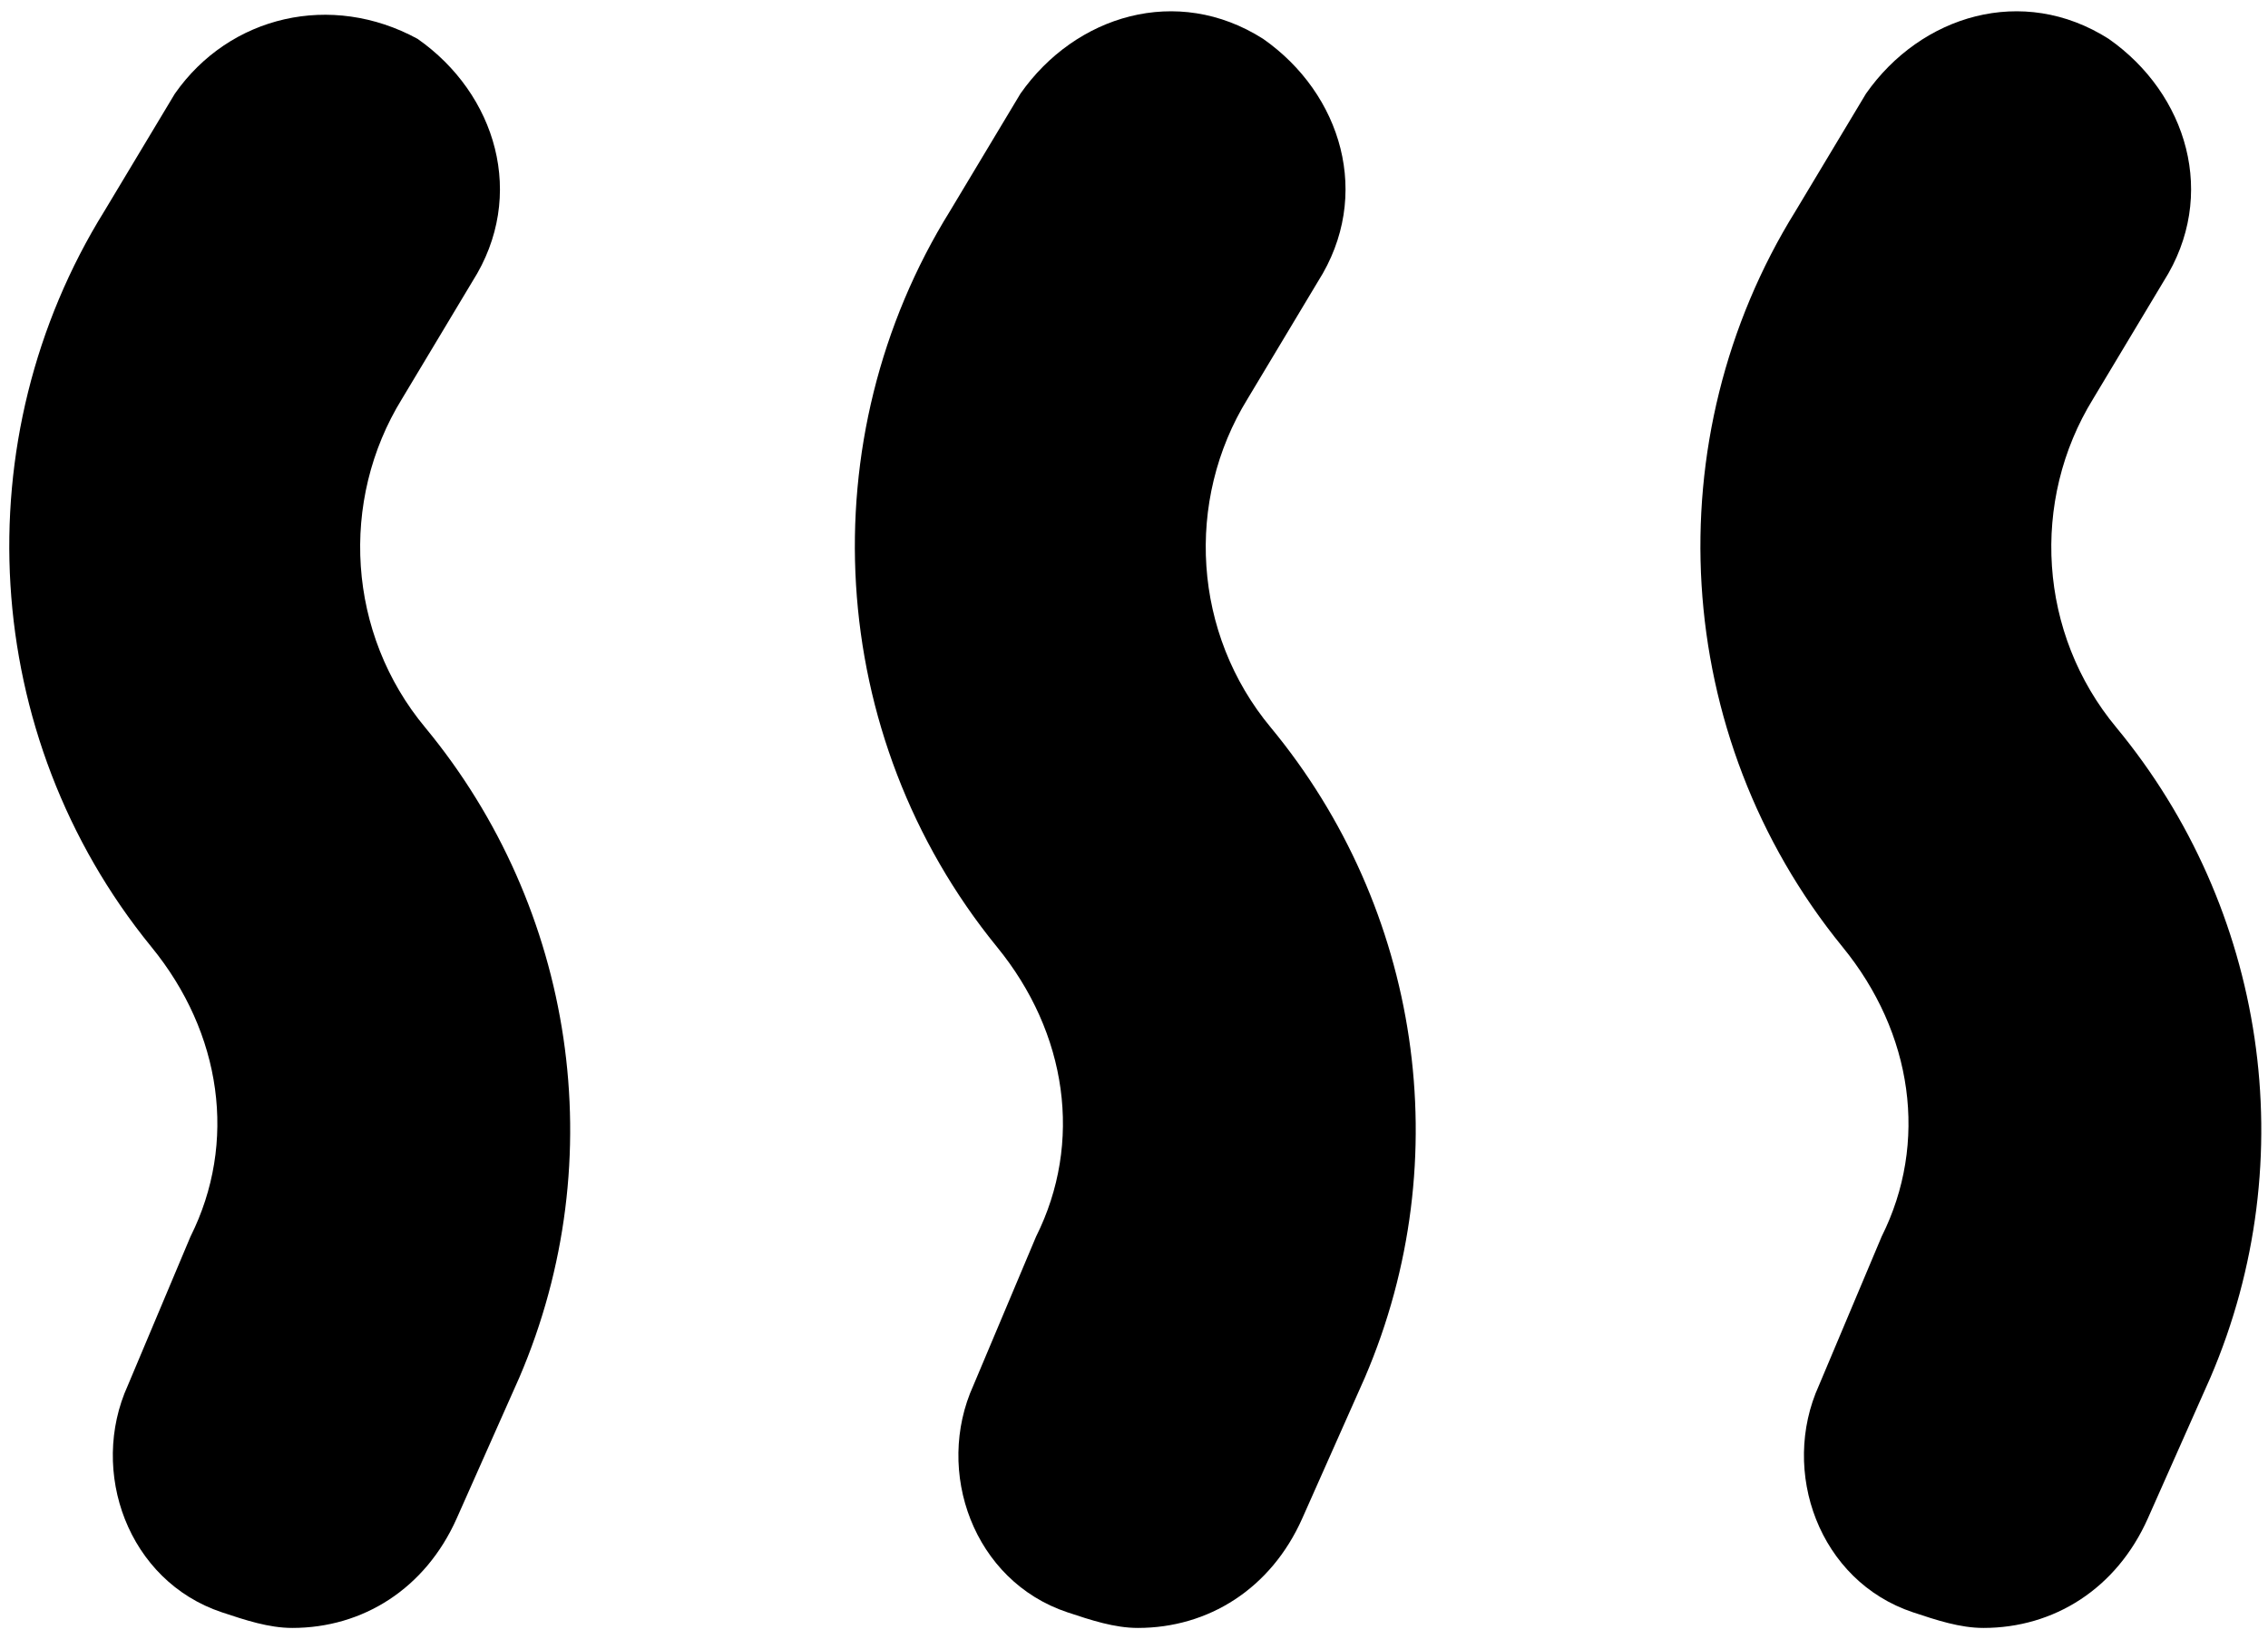
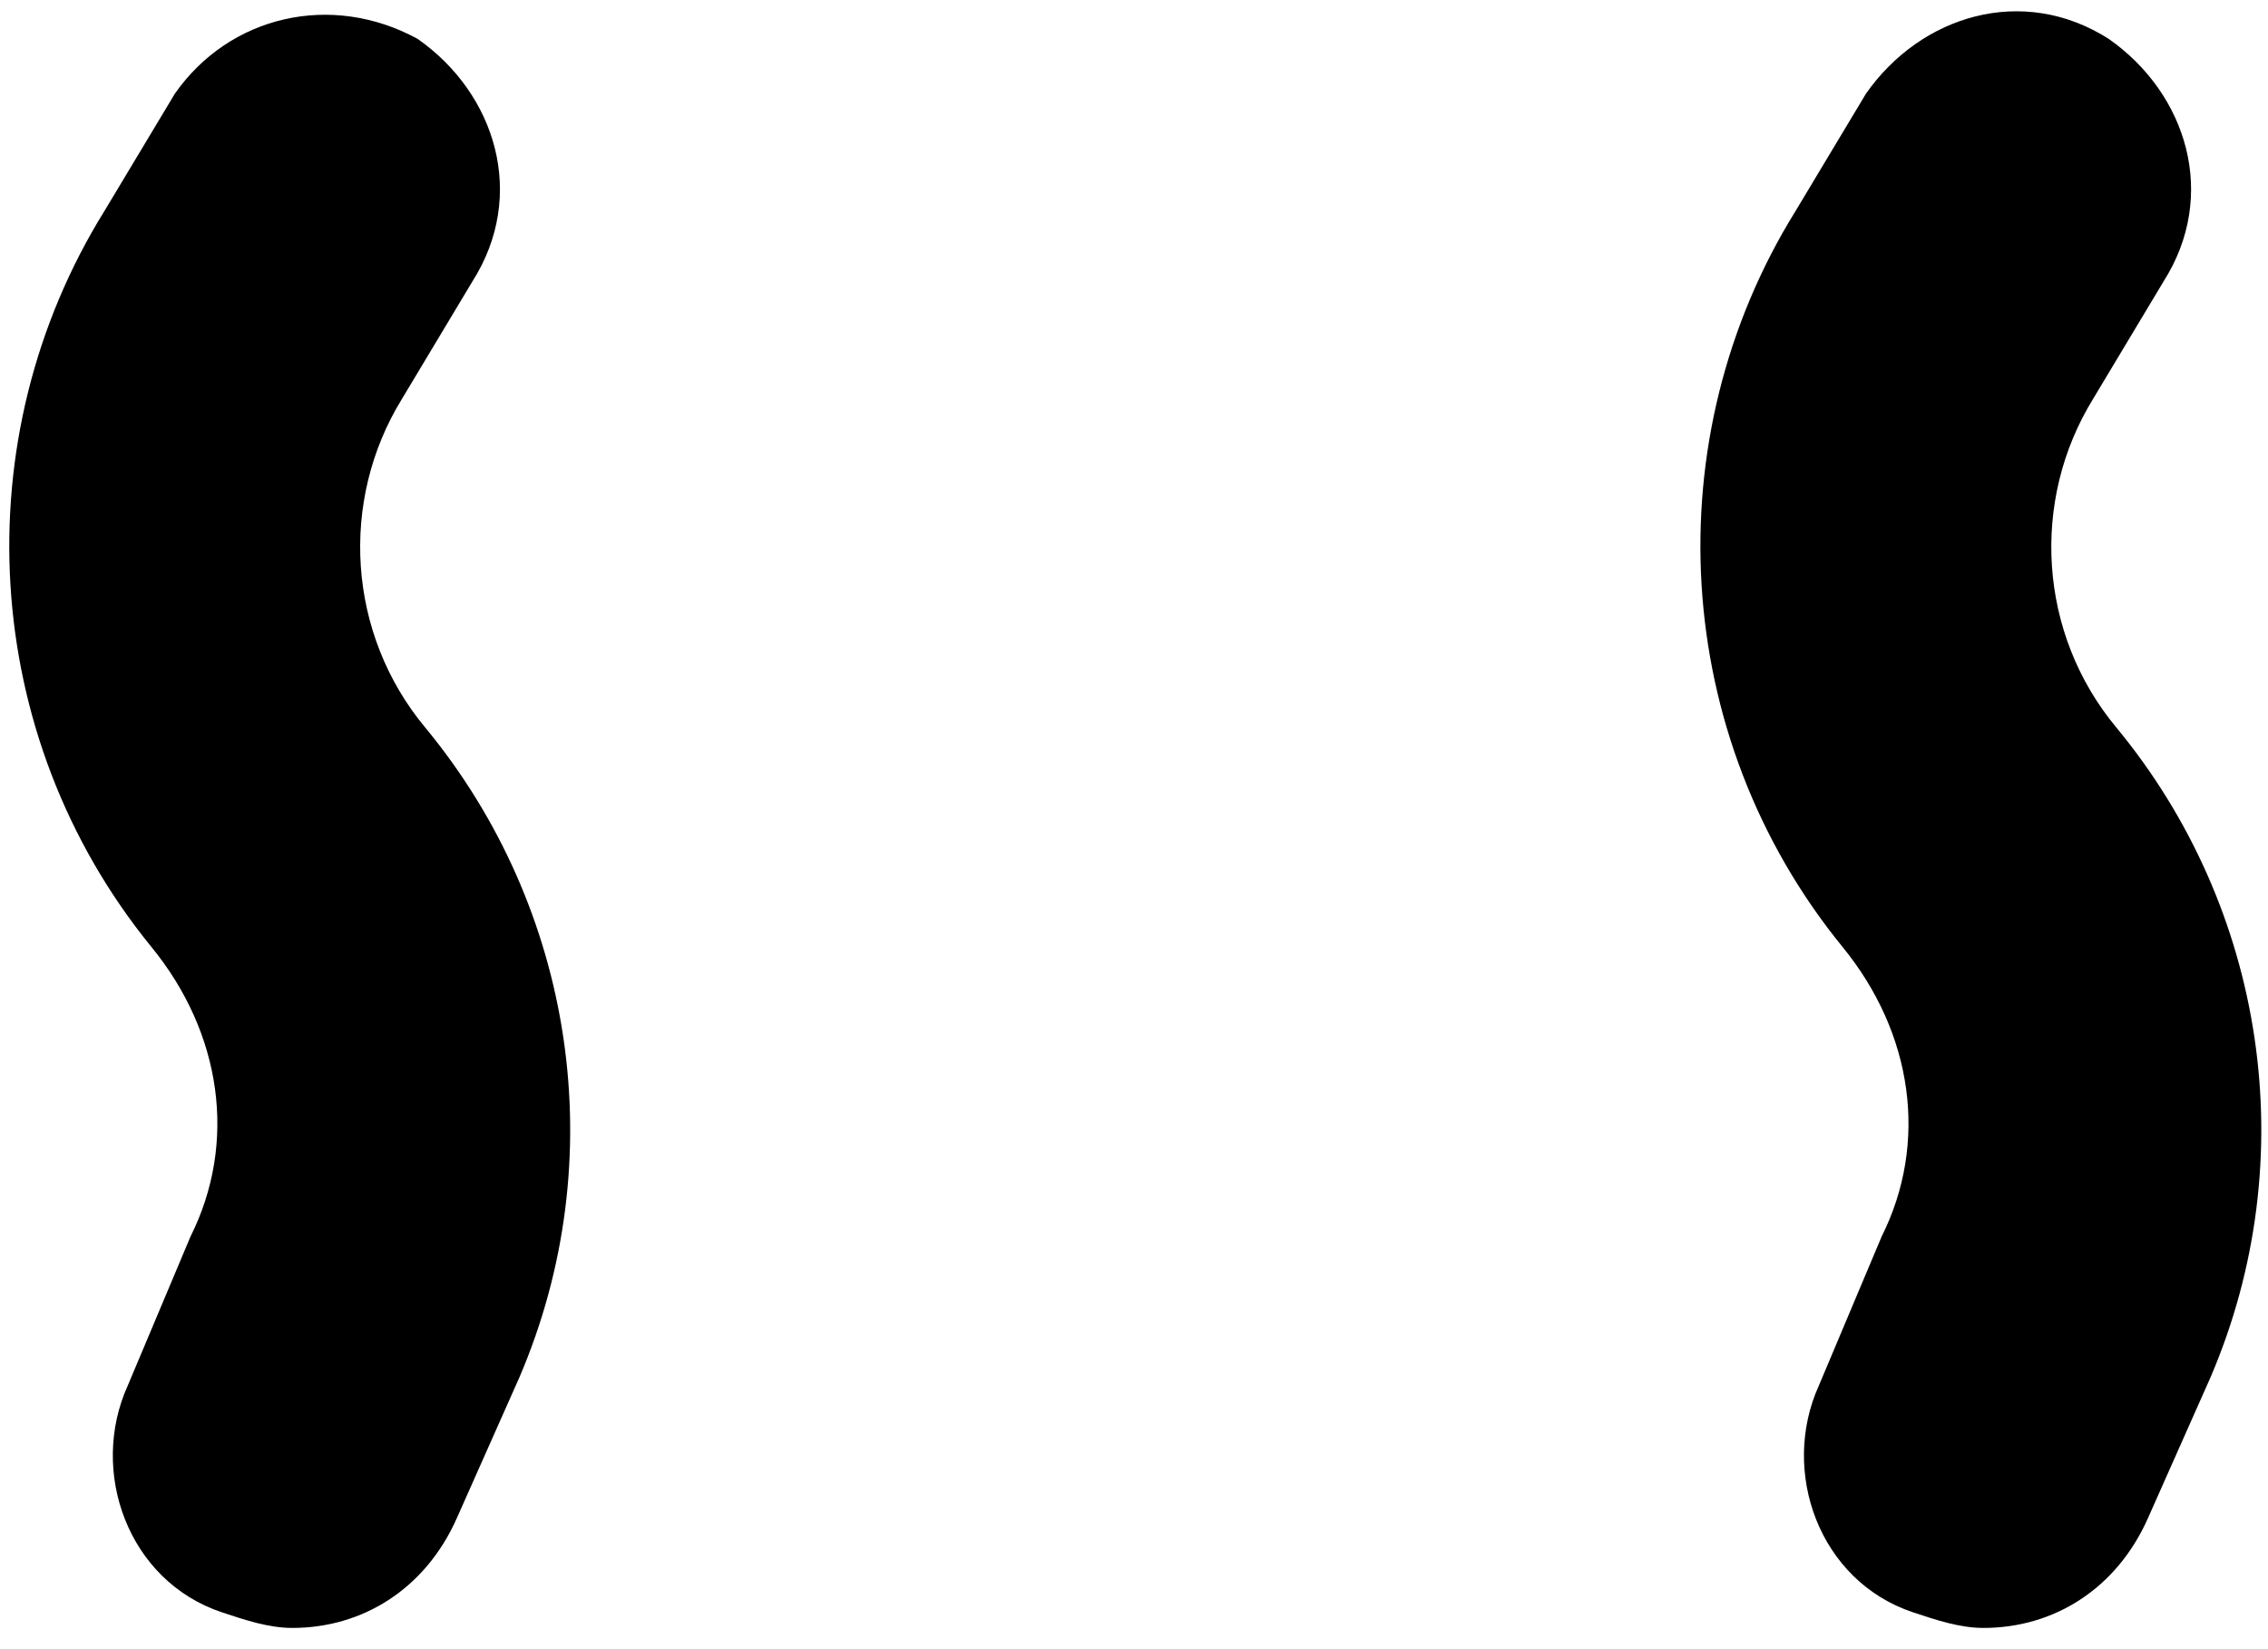
<svg xmlns="http://www.w3.org/2000/svg" width="66" height="48" viewBox="0 0 66 48" fill="none">
  <path fill-rule="evenodd" clip-rule="evenodd" d="M52.934 40.319C51.795 42.825 52.934 46.015 55.668 46.927C56.352 47.154 57.035 47.382 57.719 47.382C59.77 47.382 61.592 46.243 62.504 44.193L64.326 40.091C67.06 33.712 65.921 26.421 61.592 21.181C59.314 18.447 59.086 14.573 60.909 11.612L62.959 8.194C64.554 5.688 63.643 2.726 61.364 1.131C58.858 -0.464 55.896 0.448 54.301 2.726L52.251 6.143C48.15 12.751 48.605 21.409 53.618 27.56C55.668 30.067 56.124 33.256 54.757 35.99L52.934 40.319Z" fill="black" />
-   <path fill-rule="evenodd" clip-rule="evenodd" d="M28.328 40.319C27.189 42.825 28.328 46.015 31.062 46.927C31.746 47.154 32.429 47.382 33.113 47.382C35.163 47.382 36.986 46.243 37.897 44.193L39.72 40.091C42.454 33.712 41.315 26.421 36.986 21.181C34.708 18.447 34.48 14.573 36.303 11.612L38.353 8.194C39.948 5.688 39.037 2.726 36.758 1.131C34.252 -0.464 31.29 0.448 29.695 2.726L27.645 6.143C23.544 12.751 23.999 21.409 29.012 27.56C31.062 30.067 31.518 33.256 30.151 35.99L28.328 40.319Z" fill="black" />
  <path fill-rule="evenodd" clip-rule="evenodd" d="M3.722 40.319C2.582 42.825 3.722 46.015 6.456 46.927C7.139 47.154 7.823 47.382 8.506 47.382C10.557 47.382 12.379 46.243 13.291 44.193L15.114 40.091C17.848 33.712 16.708 26.421 12.379 21.181C10.101 18.447 9.873 14.573 11.696 11.612L13.746 8.194C15.341 5.688 14.43 2.726 12.152 1.131C9.645 -0.236 6.683 0.448 5.089 2.726L3.038 6.143C-1.063 12.751 -0.607 21.409 4.405 27.56C6.456 30.067 6.911 33.256 5.544 35.99L3.722 40.319Z" fill="black" />
</svg>